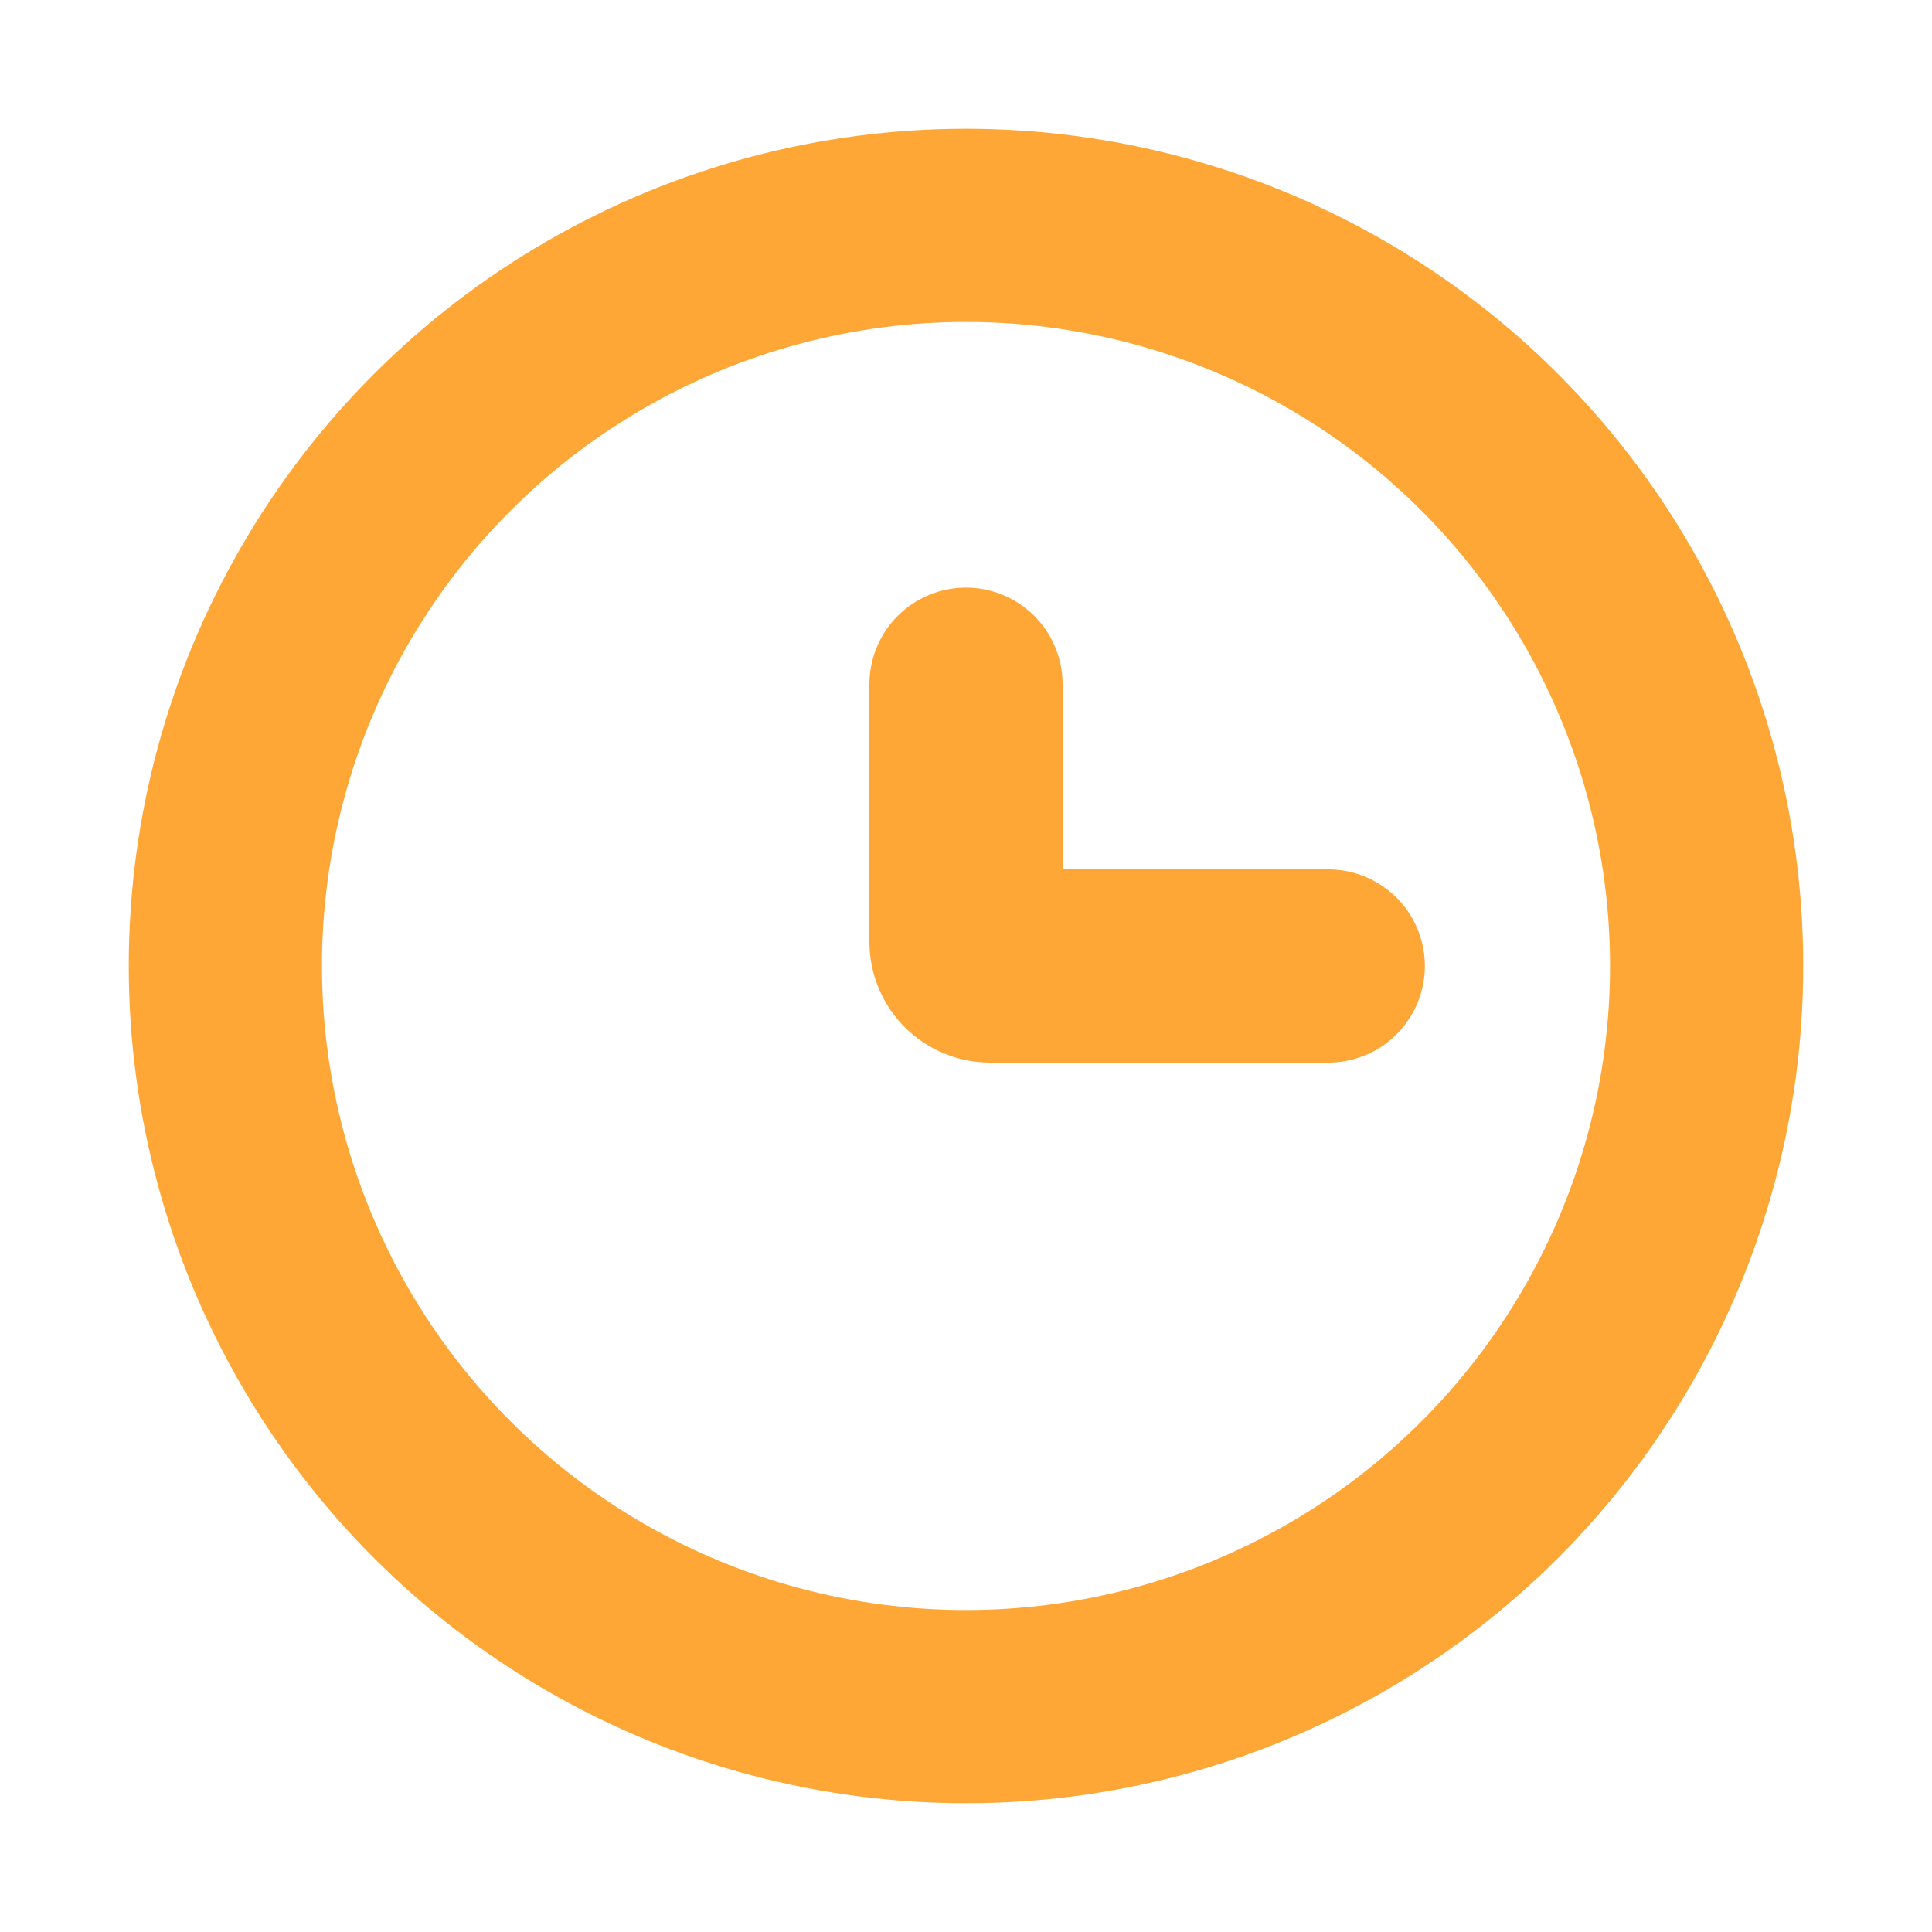
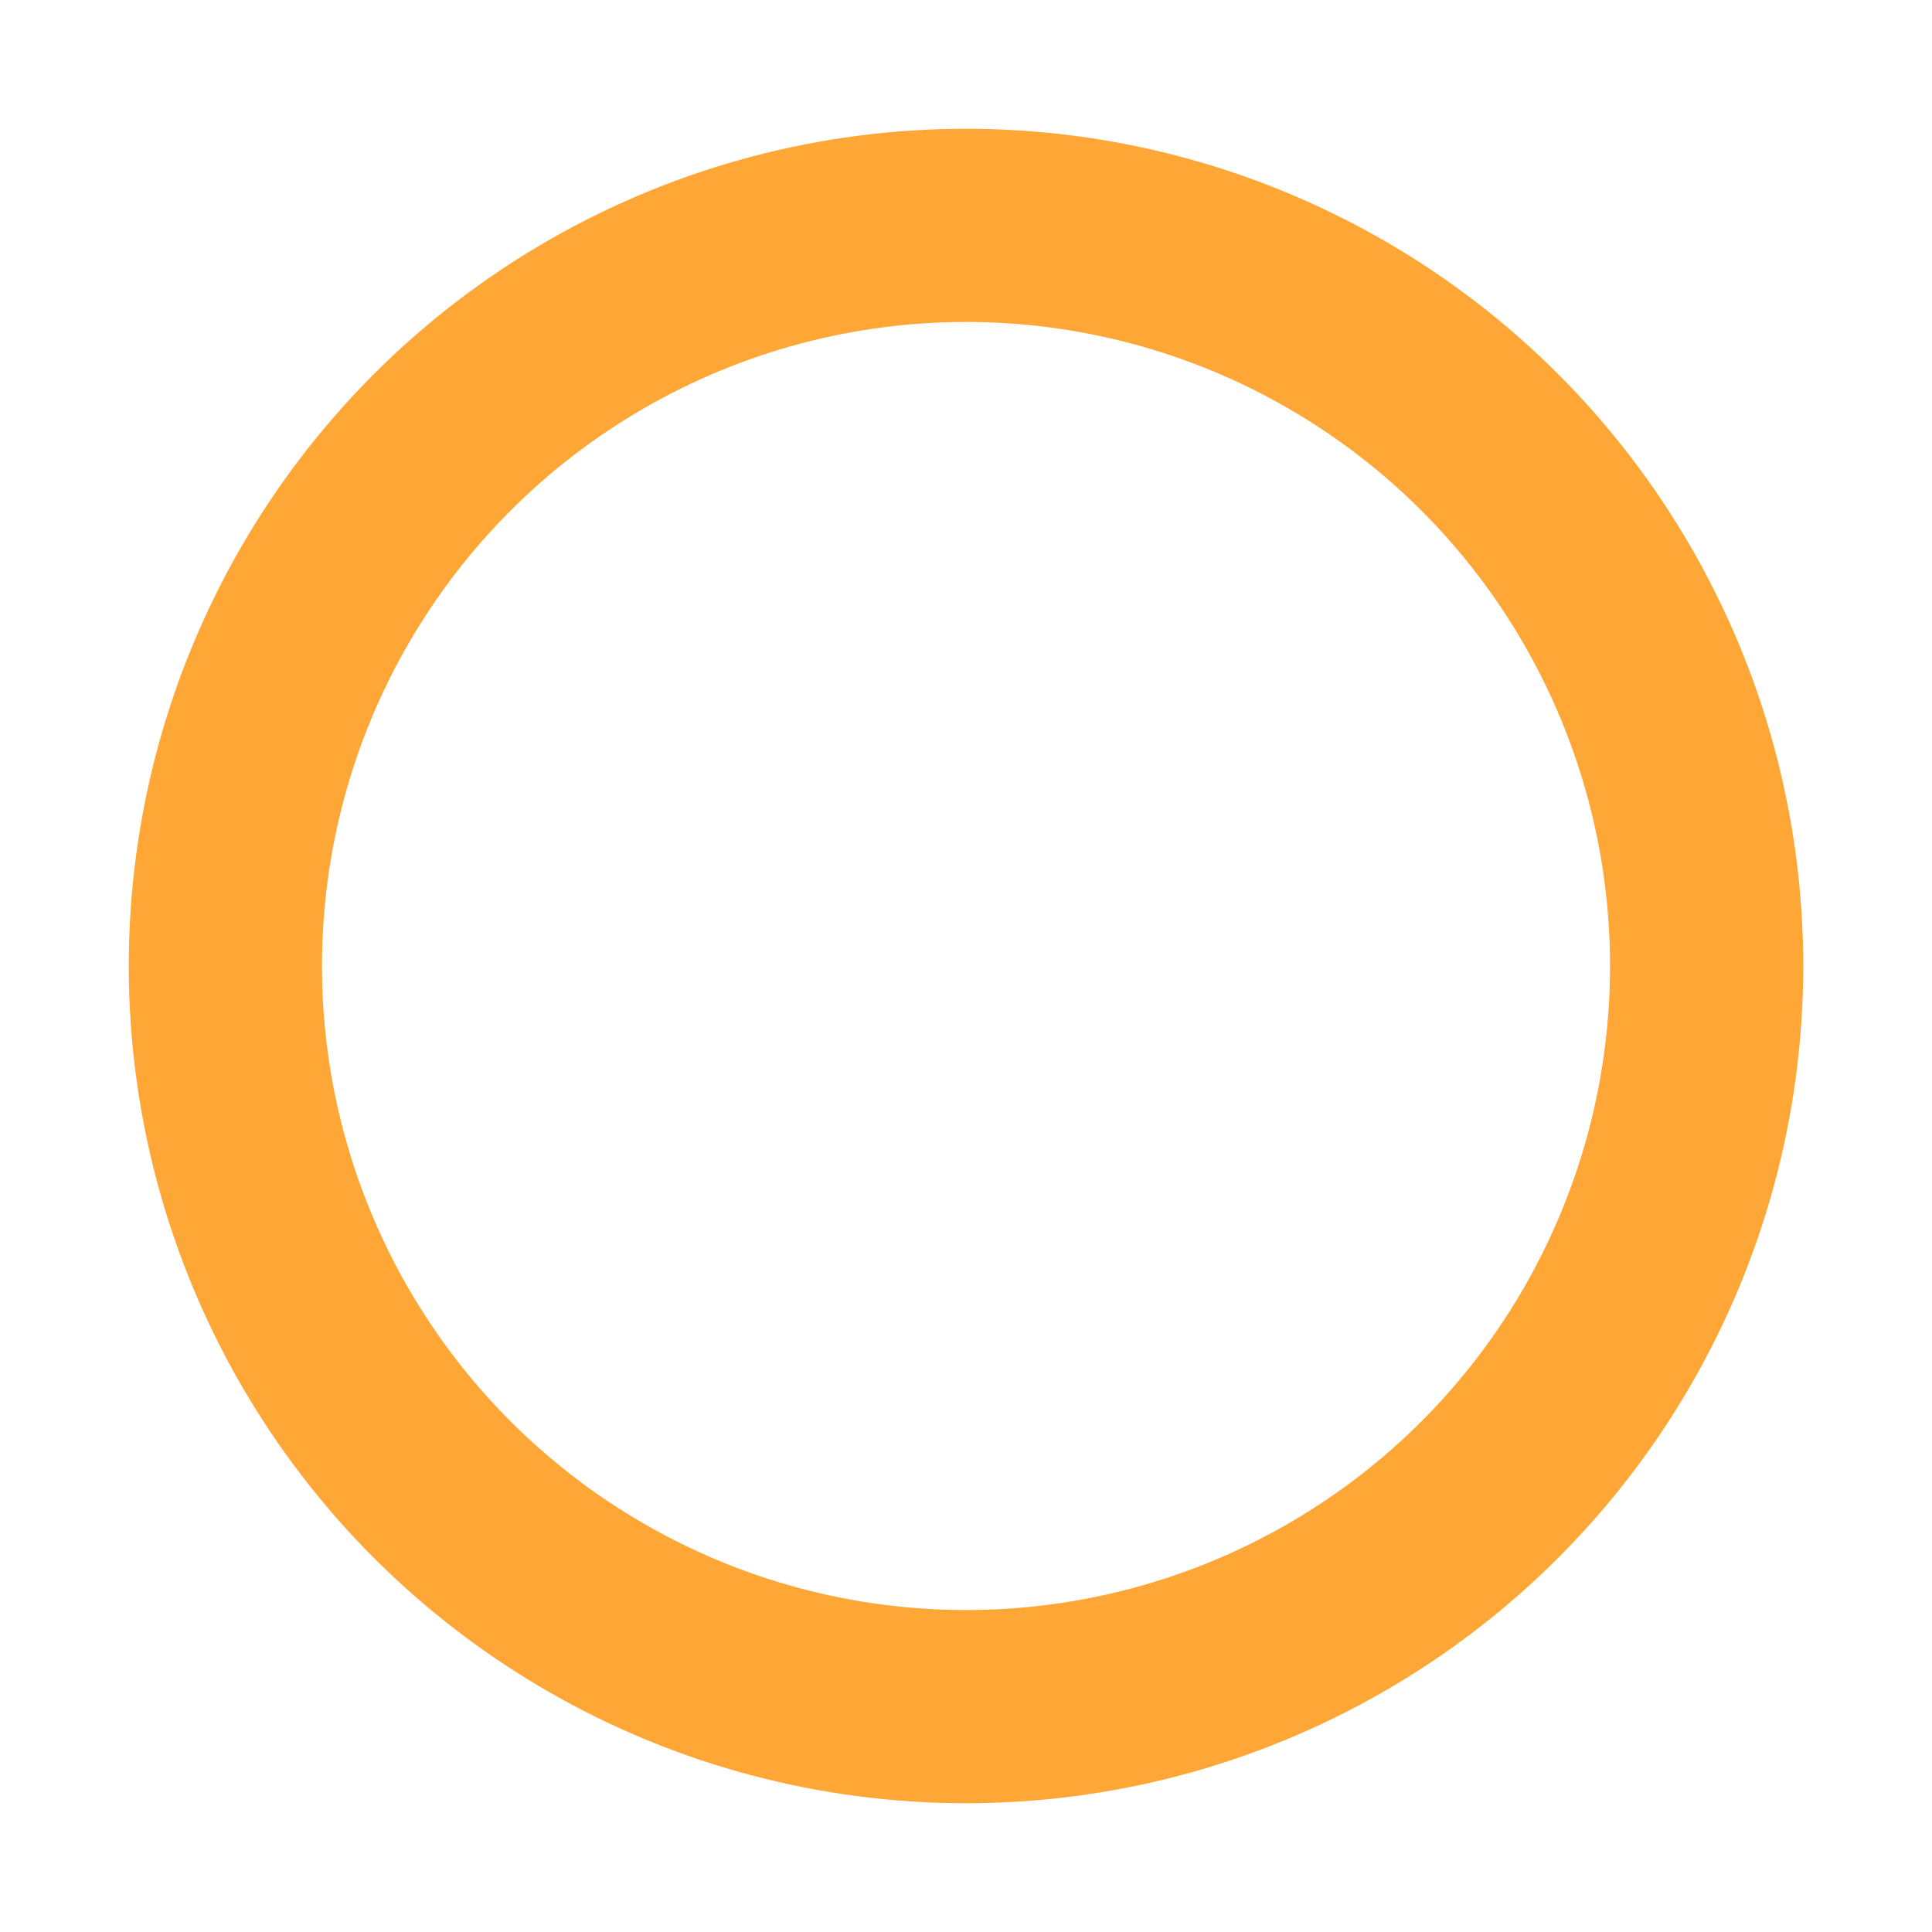
<svg xmlns="http://www.w3.org/2000/svg" width="20" height="20" viewBox="0 0 20 20" fill="none">
  <circle cx="10" cy="10" r="7.667" stroke="#FEA736" stroke-width="2" />
-   <path d="M13.75 10H10.25C10.112 10 10 9.888 10 9.75V7.083" stroke="#FEA736" stroke-width="2" stroke-linecap="round" />
</svg>